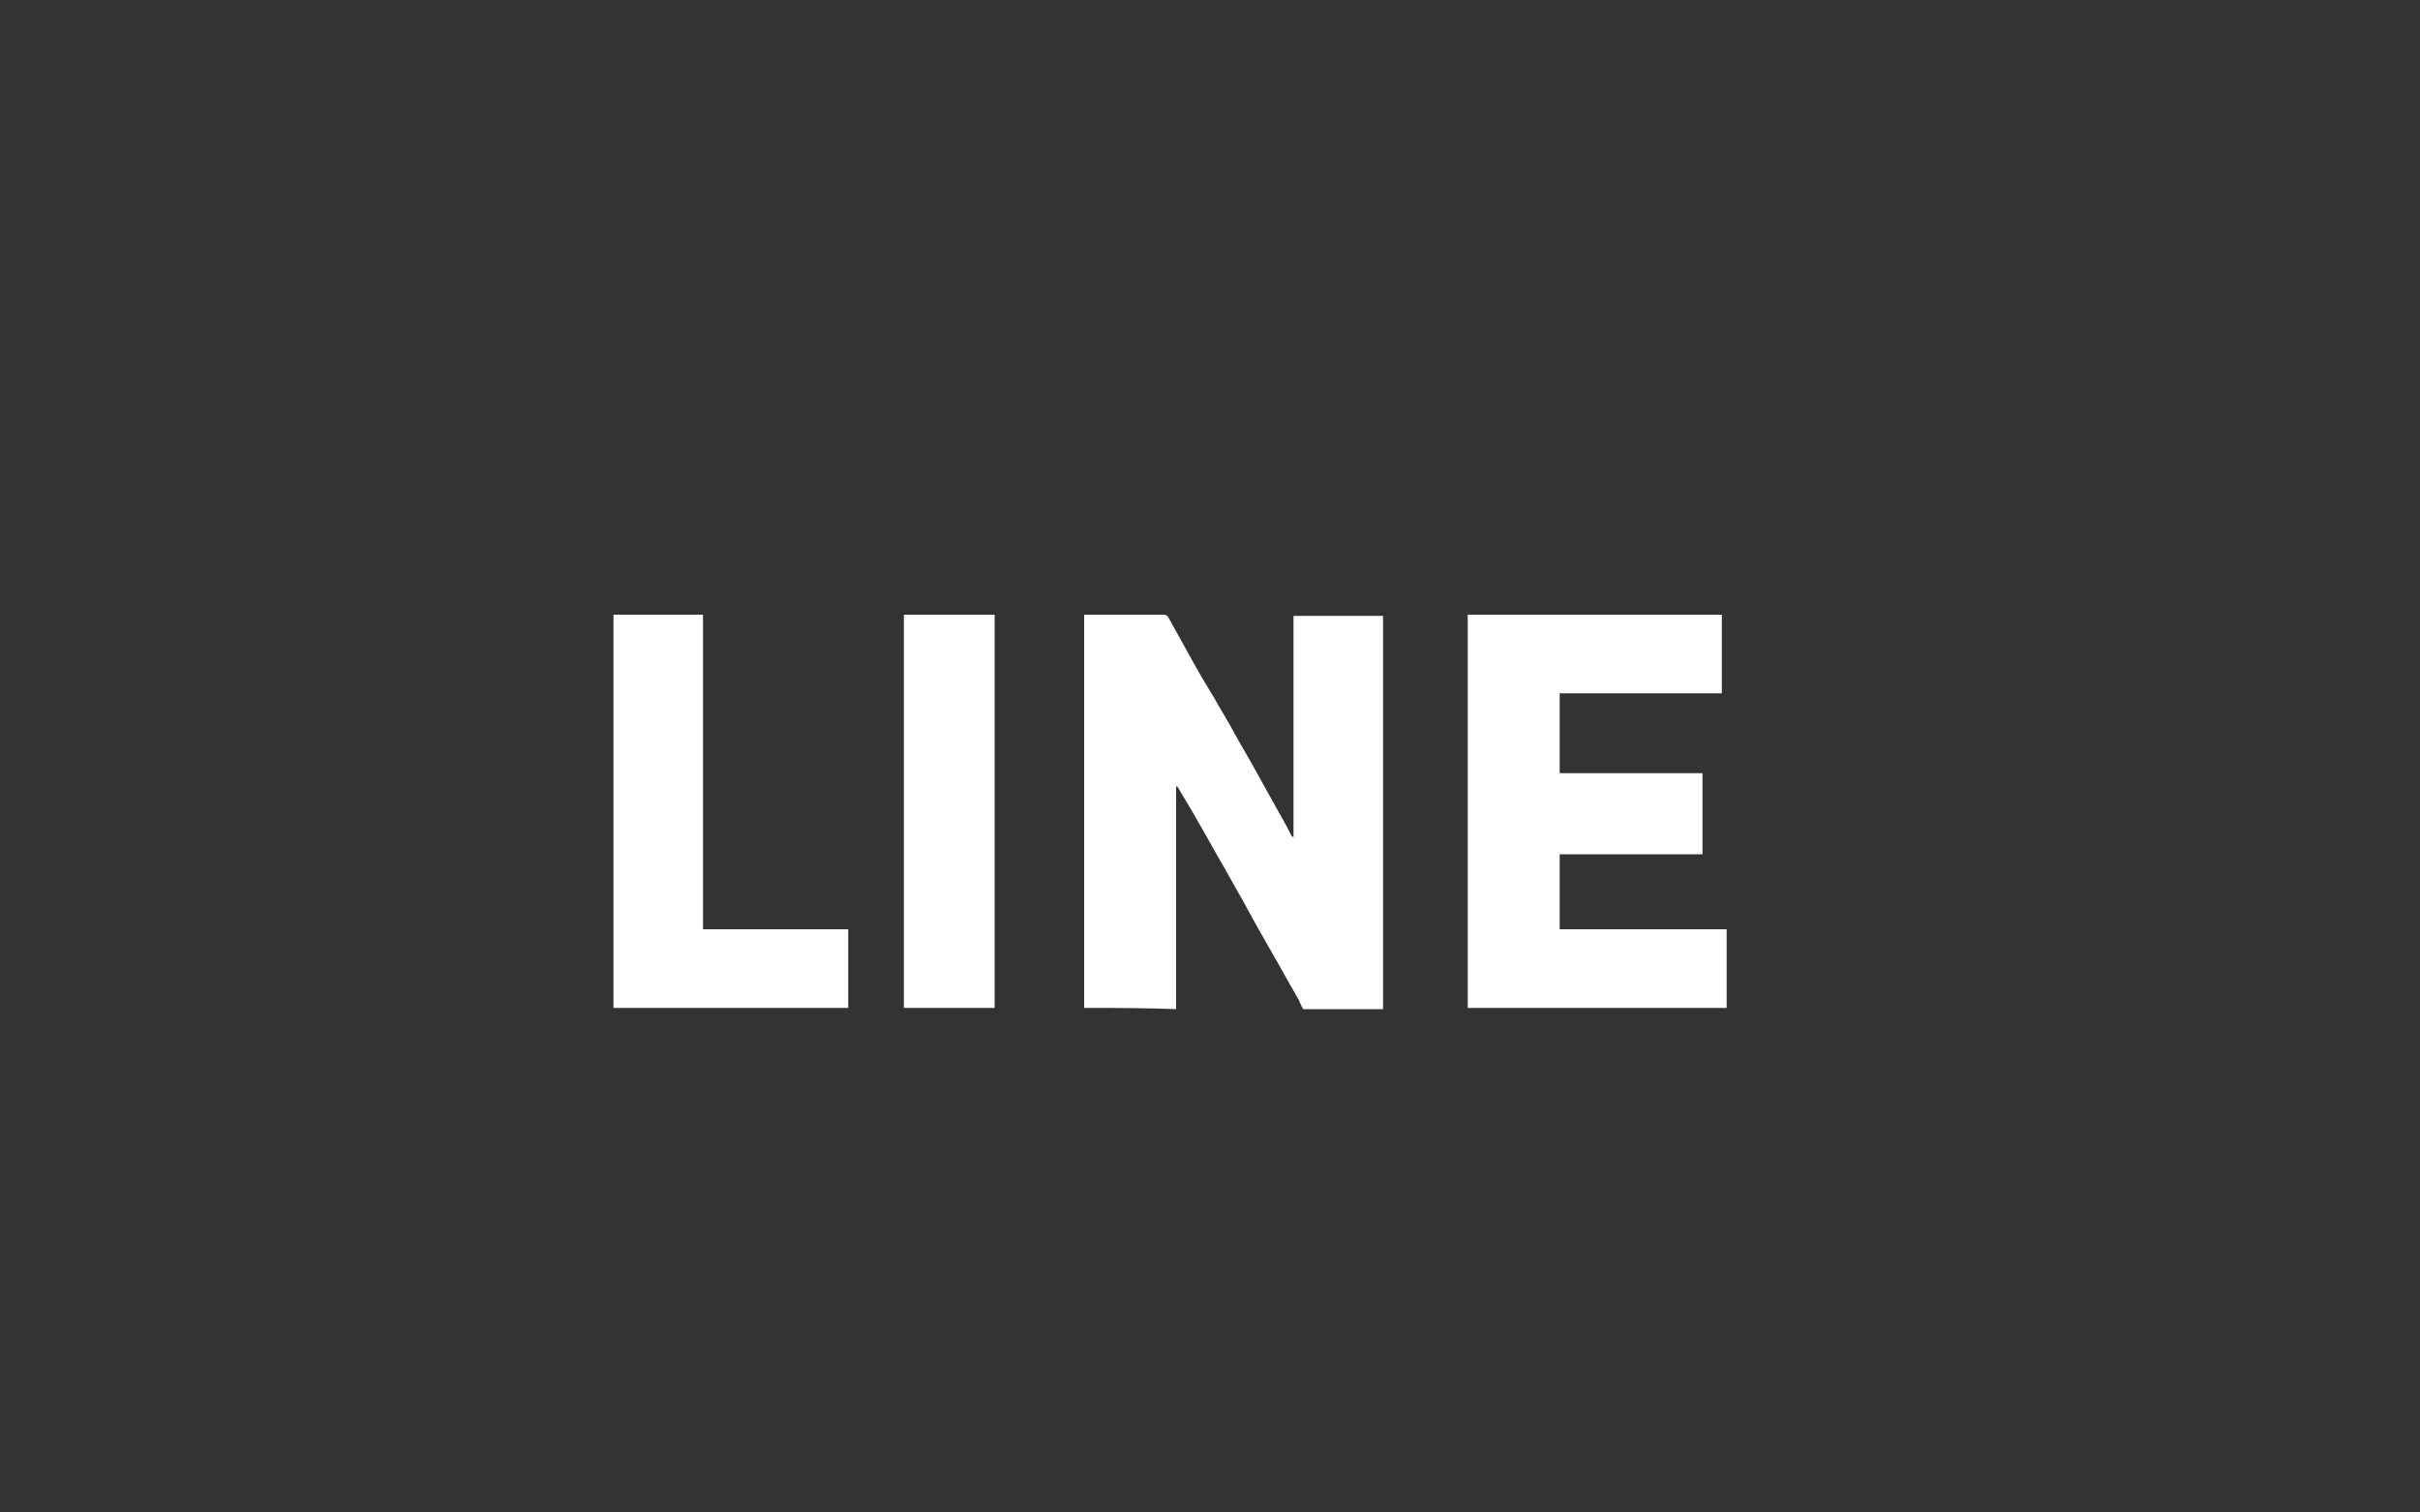
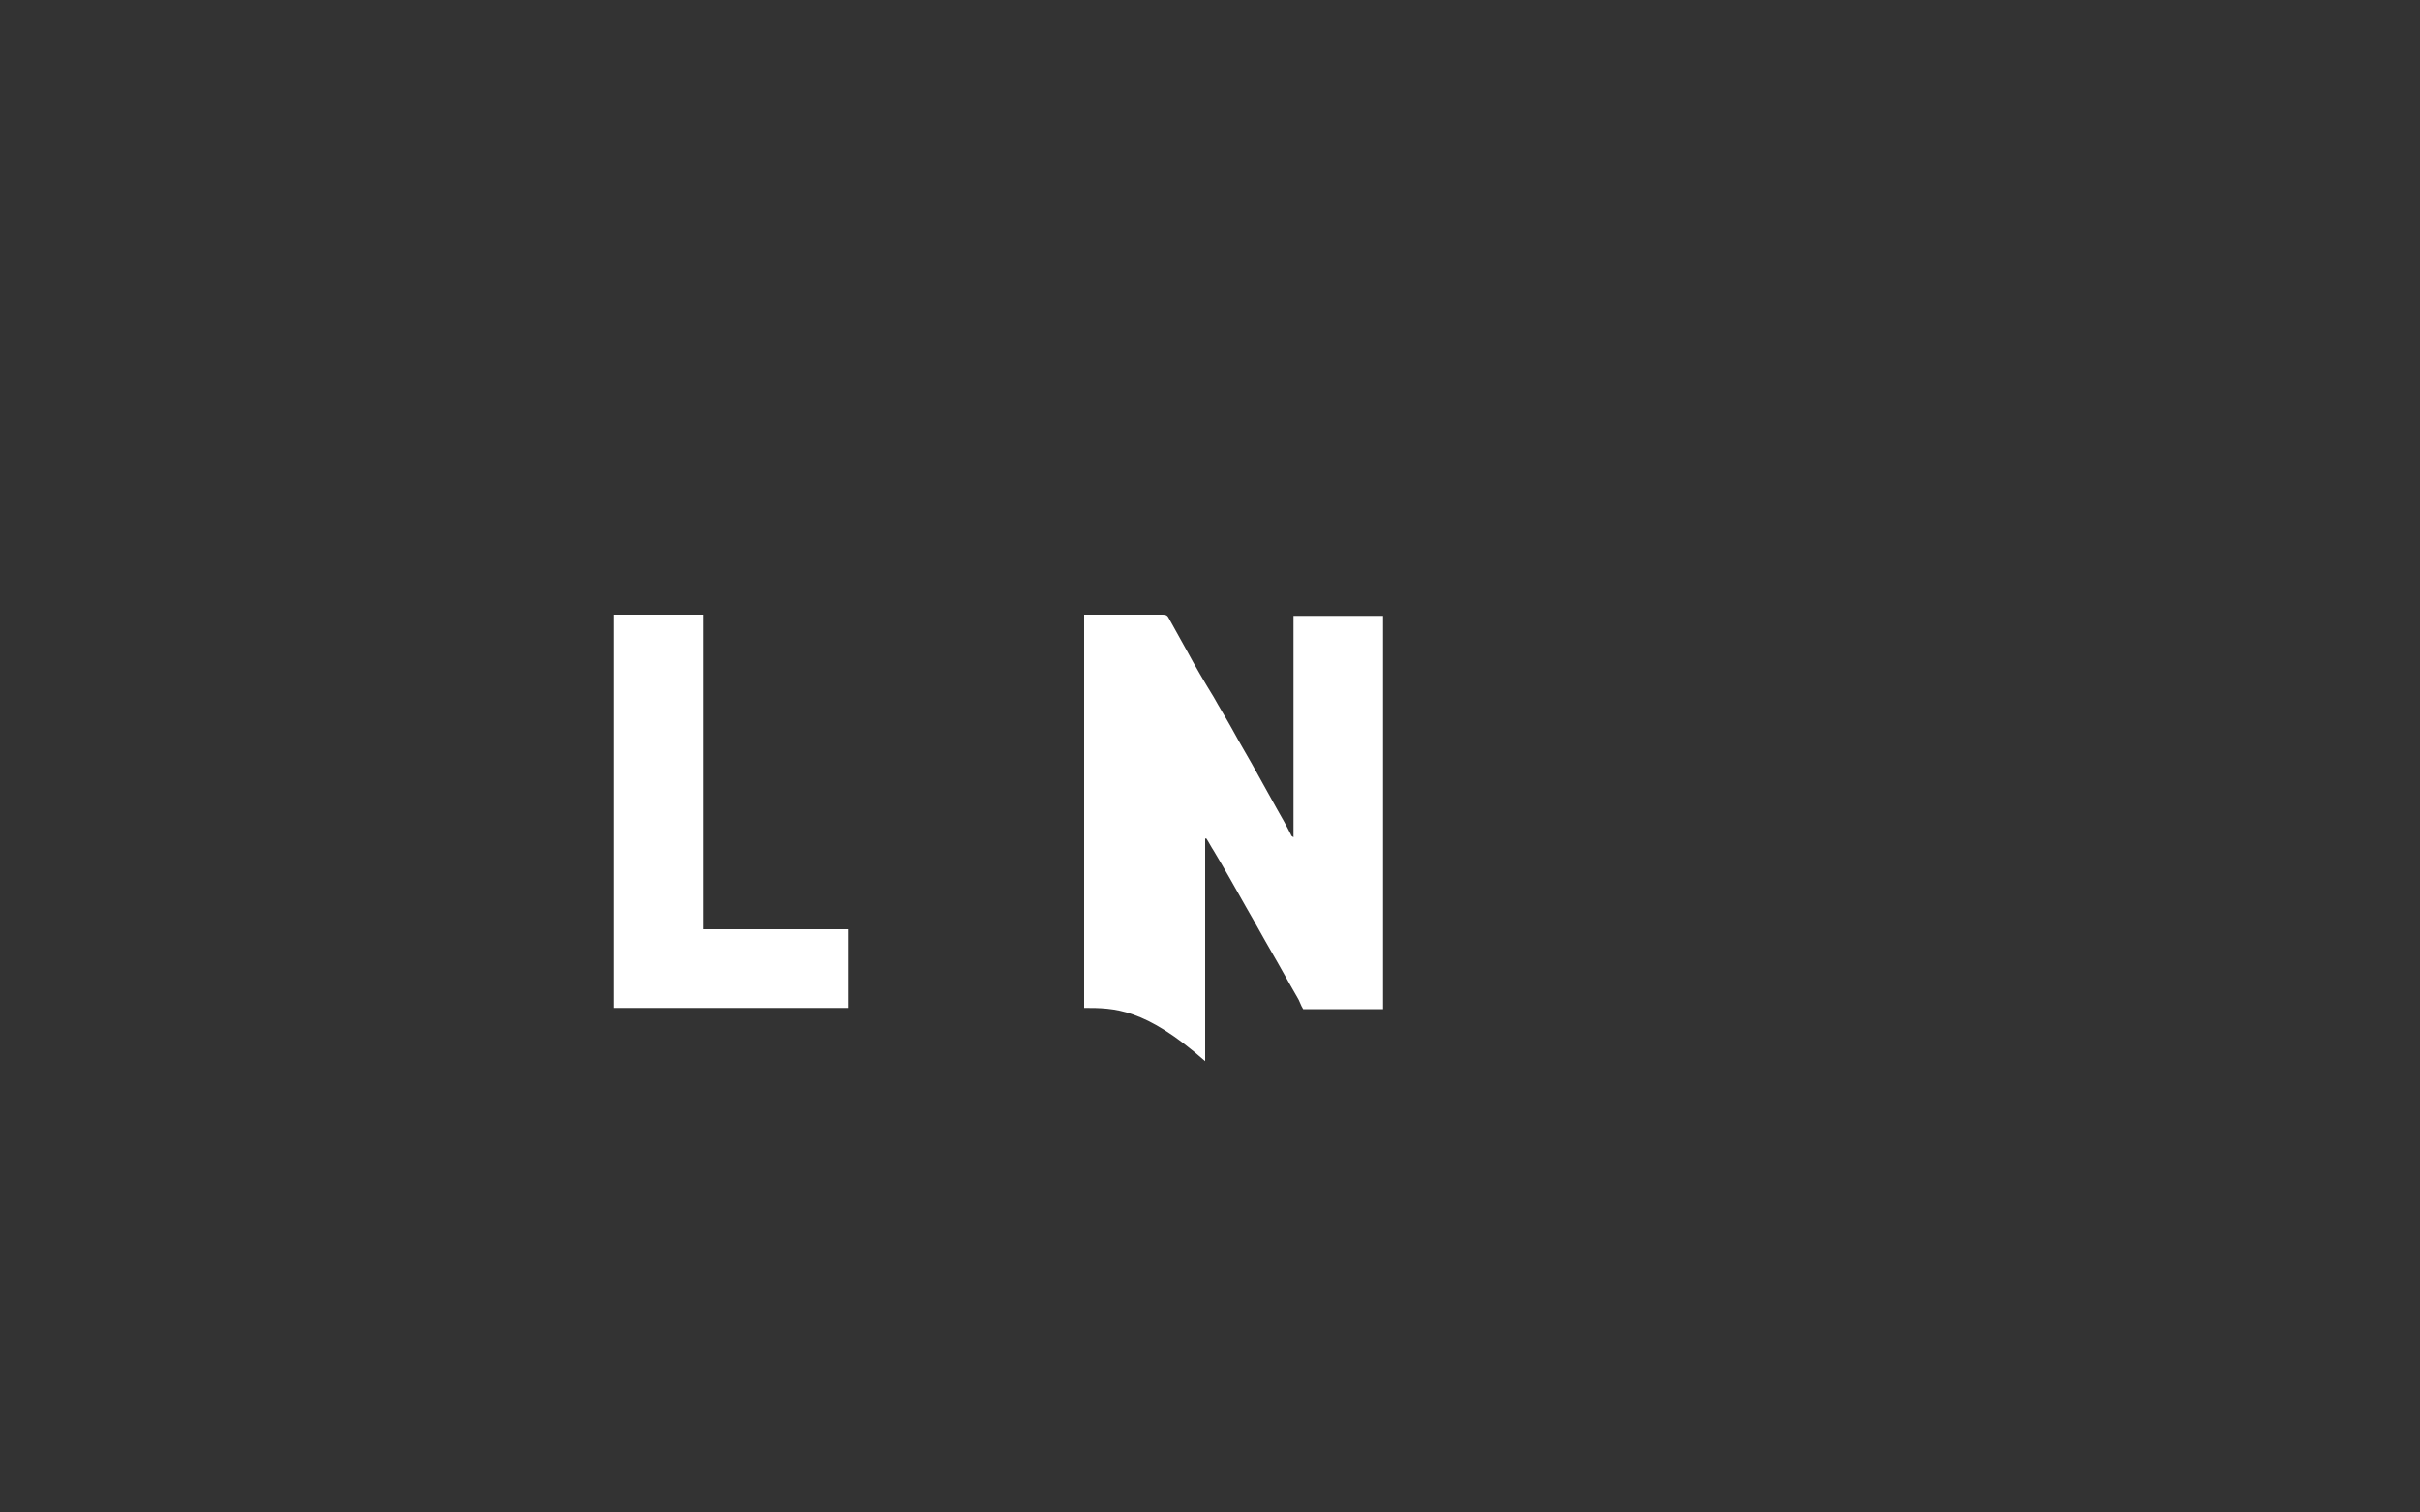
<svg xmlns="http://www.w3.org/2000/svg" version="1.1" id="Calque_1" x="0px" y="0px" viewBox="0 0 200 125" style="enable-background:new 0 0 200 125;" xml:space="preserve">
  <rect x="0" y="0" width="200" height="125" fill="#333333" stroke="none" />
  <style type="text/css">
	.st0{fill:#FFFFFF;}
</style>
  <g>
-     <path class="st0" d="M89.6,83.3c0-10.8,0-21.7,0-32.5c0.1,0,0.2,0,0.3,0c2.1,0,4.1,0,6.2,0c0.3,0,0.4,0.1,0.5,0.3   c0.5,0.9,1,1.8,1.5,2.7c0.7,1.3,1.4,2.5,2.2,3.8c0.5,0.9,1,1.7,1.5,2.6c0.7,1.3,1.5,2.6,2.2,3.9c0.5,0.9,1,1.8,1.5,2.7   c0.4,0.7,0.8,1.4,1.2,2.2c0,0.1,0.1,0.1,0.2,0.2c0-6.1,0-12.2,0-18.3c2.5,0,4.9,0,7.4,0c0,10.8,0,21.7,0,32.5c-2.2,0-4.4,0-6.6,0   c-0.2-0.3-0.3-0.7-0.5-1c-0.7-1.2-1.4-2.5-2.1-3.7c-0.8-1.4-1.6-2.8-2.4-4.3c-0.7-1.2-1.4-2.5-2.1-3.7c-0.9-1.6-1.8-3.2-2.7-4.7   c-0.2-0.3-0.4-0.7-0.6-1c0,0,0,0-0.1,0c0,6.1,0,12.3,0,18.4C94.6,83.3,92.1,83.3,89.6,83.3z" />
-     <path class="st0" d="M121.3,83.3c0-10.8,0-21.7,0-32.5c7,0,14,0,21,0c0,2.2,0,4.3,0,6.5c-4.5,0-9,0-13.4,0c0,2.2,0,4.4,0,6.6   c3.9,0,7.8,0,11.8,0c0,2.3,0,4.5,0,6.7c-3.9,0-7.8,0-11.8,0c0,2.1,0,4.1,0,6.2c4.6,0,9.2,0,13.8,0c0,2.2,0,4.3,0,6.5   C135.5,83.3,128.4,83.3,121.3,83.3z" />
+     <path class="st0" d="M89.6,83.3c0-10.8,0-21.7,0-32.5c0.1,0,0.2,0,0.3,0c2.1,0,4.1,0,6.2,0c0.3,0,0.4,0.1,0.5,0.3   c0.5,0.9,1,1.8,1.5,2.7c0.7,1.3,1.4,2.5,2.2,3.8c0.5,0.9,1,1.7,1.5,2.6c0.7,1.3,1.5,2.6,2.2,3.9c0.5,0.9,1,1.8,1.5,2.7   c0.4,0.7,0.8,1.4,1.2,2.2c0,0.1,0.1,0.1,0.2,0.2c0-6.1,0-12.2,0-18.3c2.5,0,4.9,0,7.4,0c0,10.8,0,21.7,0,32.5c-2.2,0-4.4,0-6.6,0   c-0.2-0.3-0.3-0.7-0.5-1c-0.7-1.2-1.4-2.5-2.1-3.7c-0.7-1.2-1.4-2.5-2.1-3.7c-0.9-1.6-1.8-3.2-2.7-4.7   c-0.2-0.3-0.4-0.7-0.6-1c0,0,0,0-0.1,0c0,6.1,0,12.3,0,18.4C94.6,83.3,92.1,83.3,89.6,83.3z" />
    <path class="st0" d="M50.7,83.3c0-10.8,0-21.7,0-32.5c2.5,0,4.9,0,7.4,0c0,8.7,0,17.3,0,26c4,0,8,0,12,0c0,2.2,0,4.3,0,6.5   C63.6,83.3,57.2,83.3,50.7,83.3z" />
-     <path class="st0" d="M74.7,83.3c0-10.8,0-21.7,0-32.5c2.5,0,5,0,7.5,0c0,10.8,0,21.7,0,32.5C79.7,83.3,77.2,83.3,74.7,83.3z" />
  </g>
</svg>